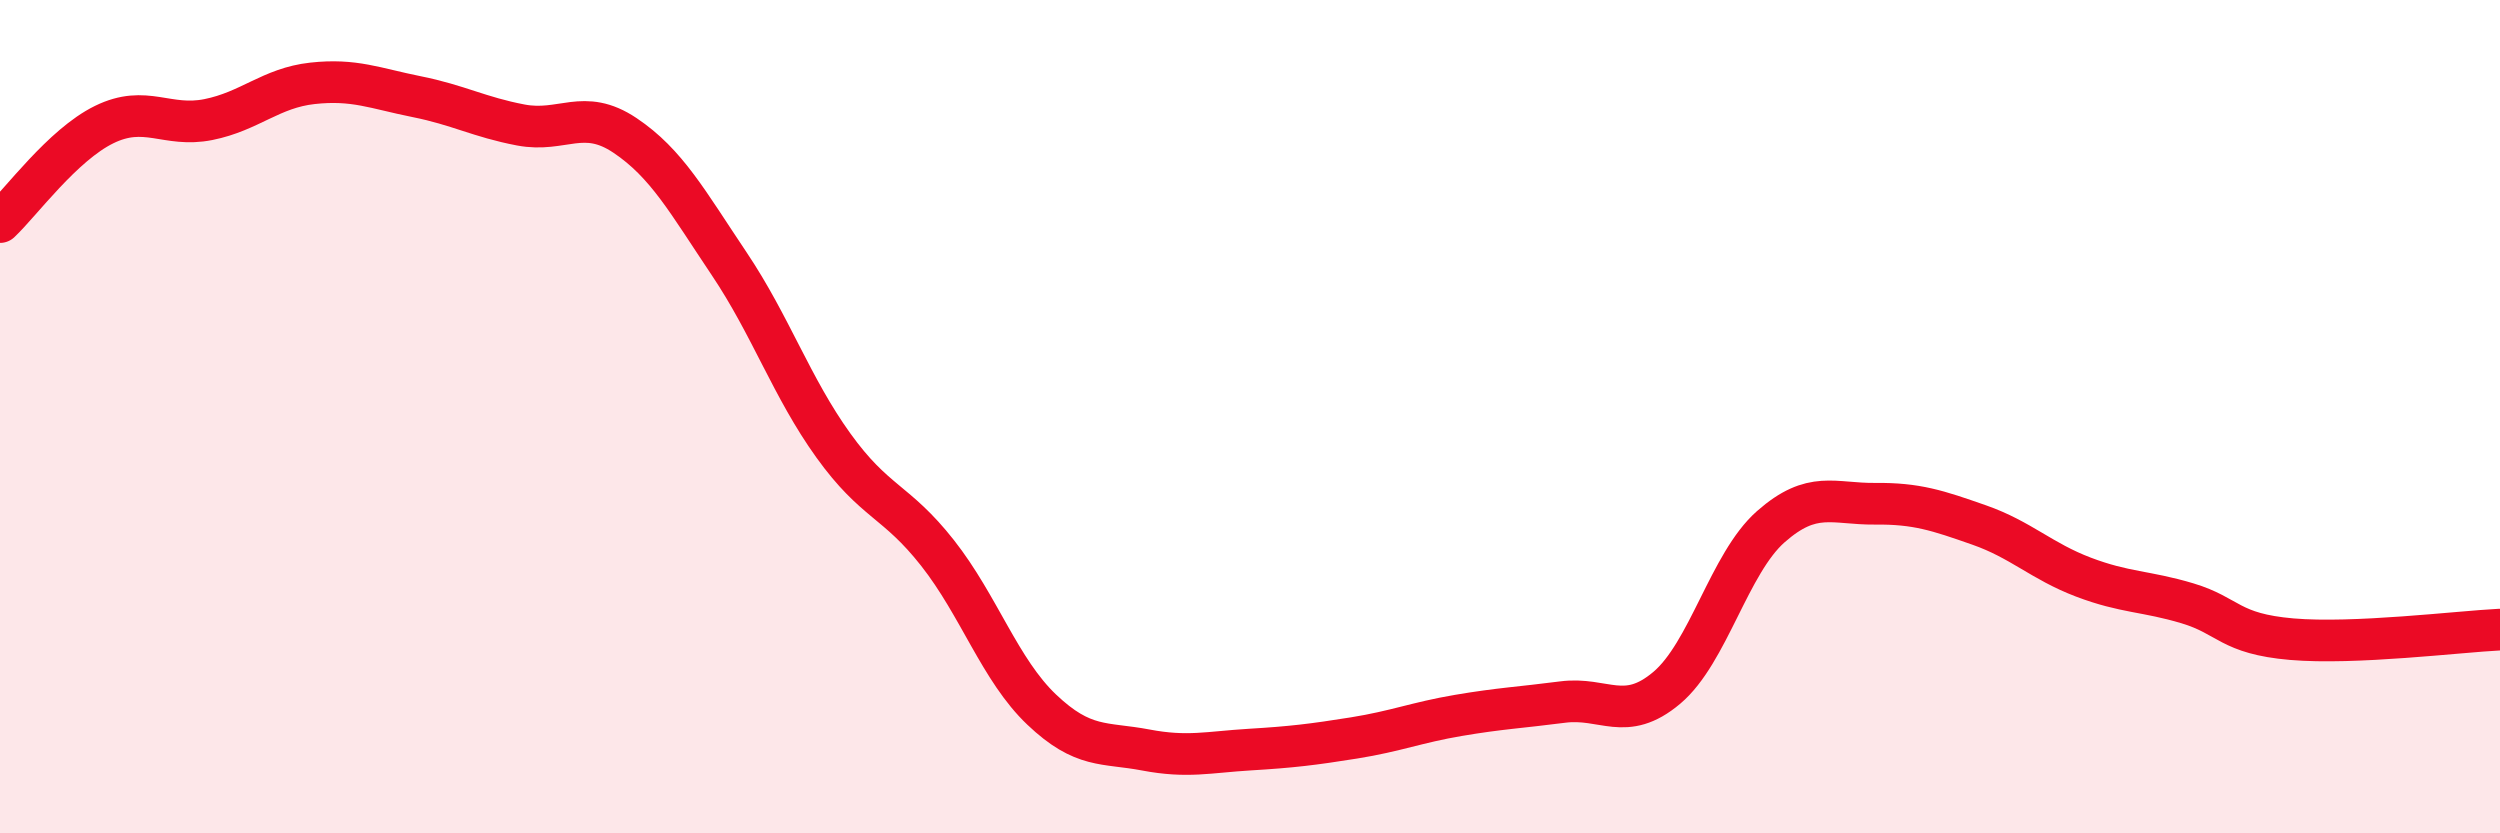
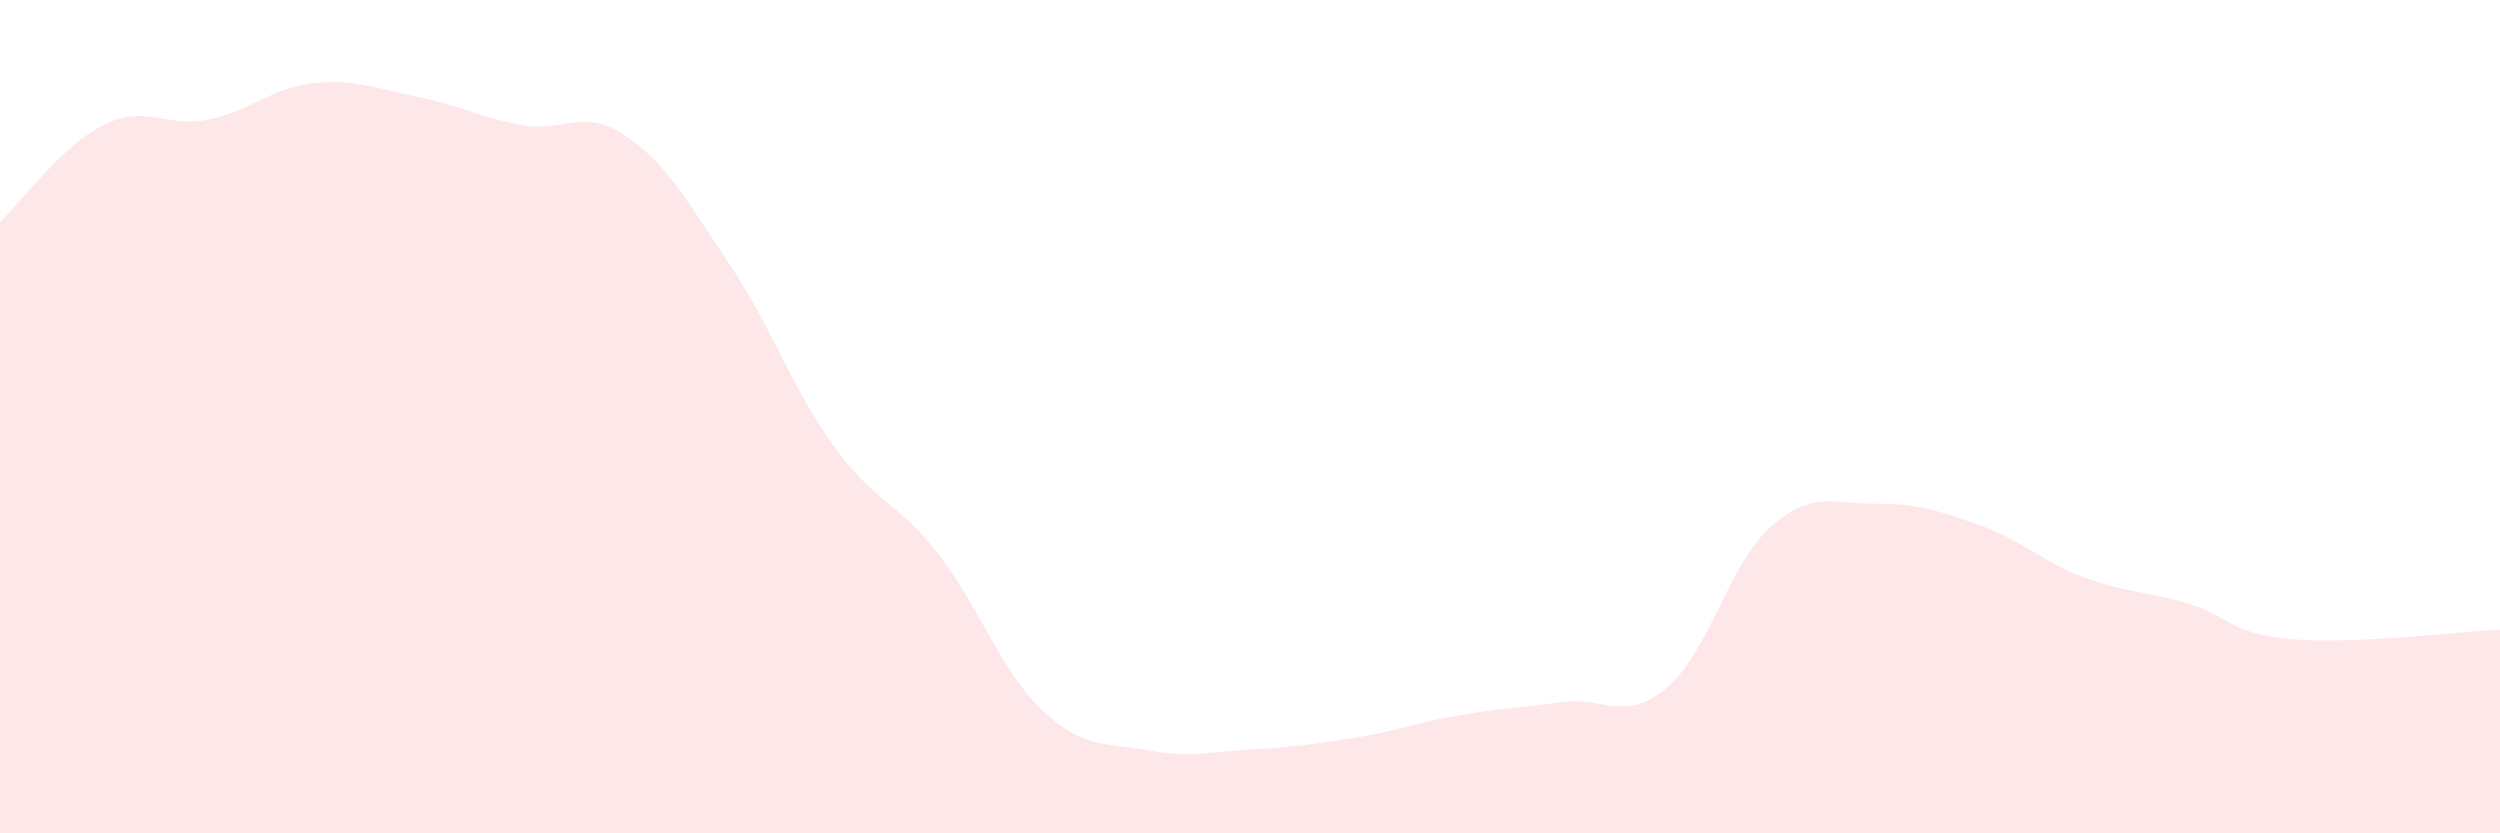
<svg xmlns="http://www.w3.org/2000/svg" width="60" height="20" viewBox="0 0 60 20">
  <path d="M 0,5.33 C 0.5,4.86 1.5,3.48 2.5,2.99 C 3.5,2.5 4,3.07 5,2.87 C 6,2.67 6.5,2.11 7.5,2 C 8.5,1.89 9,2.12 10,2.32 C 11,2.52 11.5,2.81 12.5,3 C 13.5,3.19 14,2.58 15,3.25 C 16,3.92 16.5,4.84 17.5,6.33 C 18.5,7.82 19,9.3 20,10.69 C 21,12.08 21.5,12 22.5,13.27 C 23.5,14.54 24,16.08 25,17.03 C 26,17.98 26.5,17.81 27.5,18 C 28.5,18.19 29,18.05 30,17.99 C 31,17.93 31.5,17.87 32.5,17.71 C 33.5,17.55 34,17.34 35,17.17 C 36,17 36.5,16.98 37.5,16.85 C 38.5,16.72 39,17.35 40,16.51 C 41,15.67 41.5,13.52 42.5,12.64 C 43.5,11.76 44,12.1 45,12.09 C 46,12.08 46.5,12.25 47.5,12.6 C 48.5,12.95 49,13.47 50,13.85 C 51,14.23 51.5,14.18 52.5,14.48 C 53.5,14.78 53.5,15.21 55,15.34 C 56.5,15.47 59,15.16 60,15.11L60 20L0 20Z" fill="#EB0A25" opacity="0.1" stroke-linecap="round" stroke-linejoin="round" />
-   <path d="M 0,5.33 C 0.5,4.86 1.5,3.48 2.5,2.99 C 3.5,2.5 4,3.07 5,2.87 C 6,2.67 6.5,2.11 7.5,2 C 8.5,1.89 9,2.12 10,2.32 C 11,2.52 11.5,2.81 12.5,3 C 13.5,3.19 14,2.58 15,3.25 C 16,3.92 16.5,4.84 17.5,6.33 C 18.5,7.82 19,9.3 20,10.69 C 21,12.08 21.5,12 22.5,13.27 C 23.5,14.54 24,16.08 25,17.03 C 26,17.98 26.5,17.81 27.5,18 C 28.5,18.19 29,18.05 30,17.99 C 31,17.93 31.5,17.87 32.5,17.71 C 33.5,17.55 34,17.34 35,17.17 C 36,17 36.5,16.98 37.5,16.85 C 38.5,16.72 39,17.35 40,16.51 C 41,15.67 41.5,13.52 42.5,12.64 C 43.5,11.76 44,12.1 45,12.09 C 46,12.08 46.5,12.25 47.5,12.6 C 48.5,12.95 49,13.47 50,13.85 C 51,14.23 51.5,14.18 52.5,14.48 C 53.5,14.78 53.5,15.21 55,15.34 C 56.5,15.47 59,15.16 60,15.11" stroke="#EB0A25" stroke-width="1" fill="none" stroke-linecap="round" stroke-linejoin="round" />
</svg>